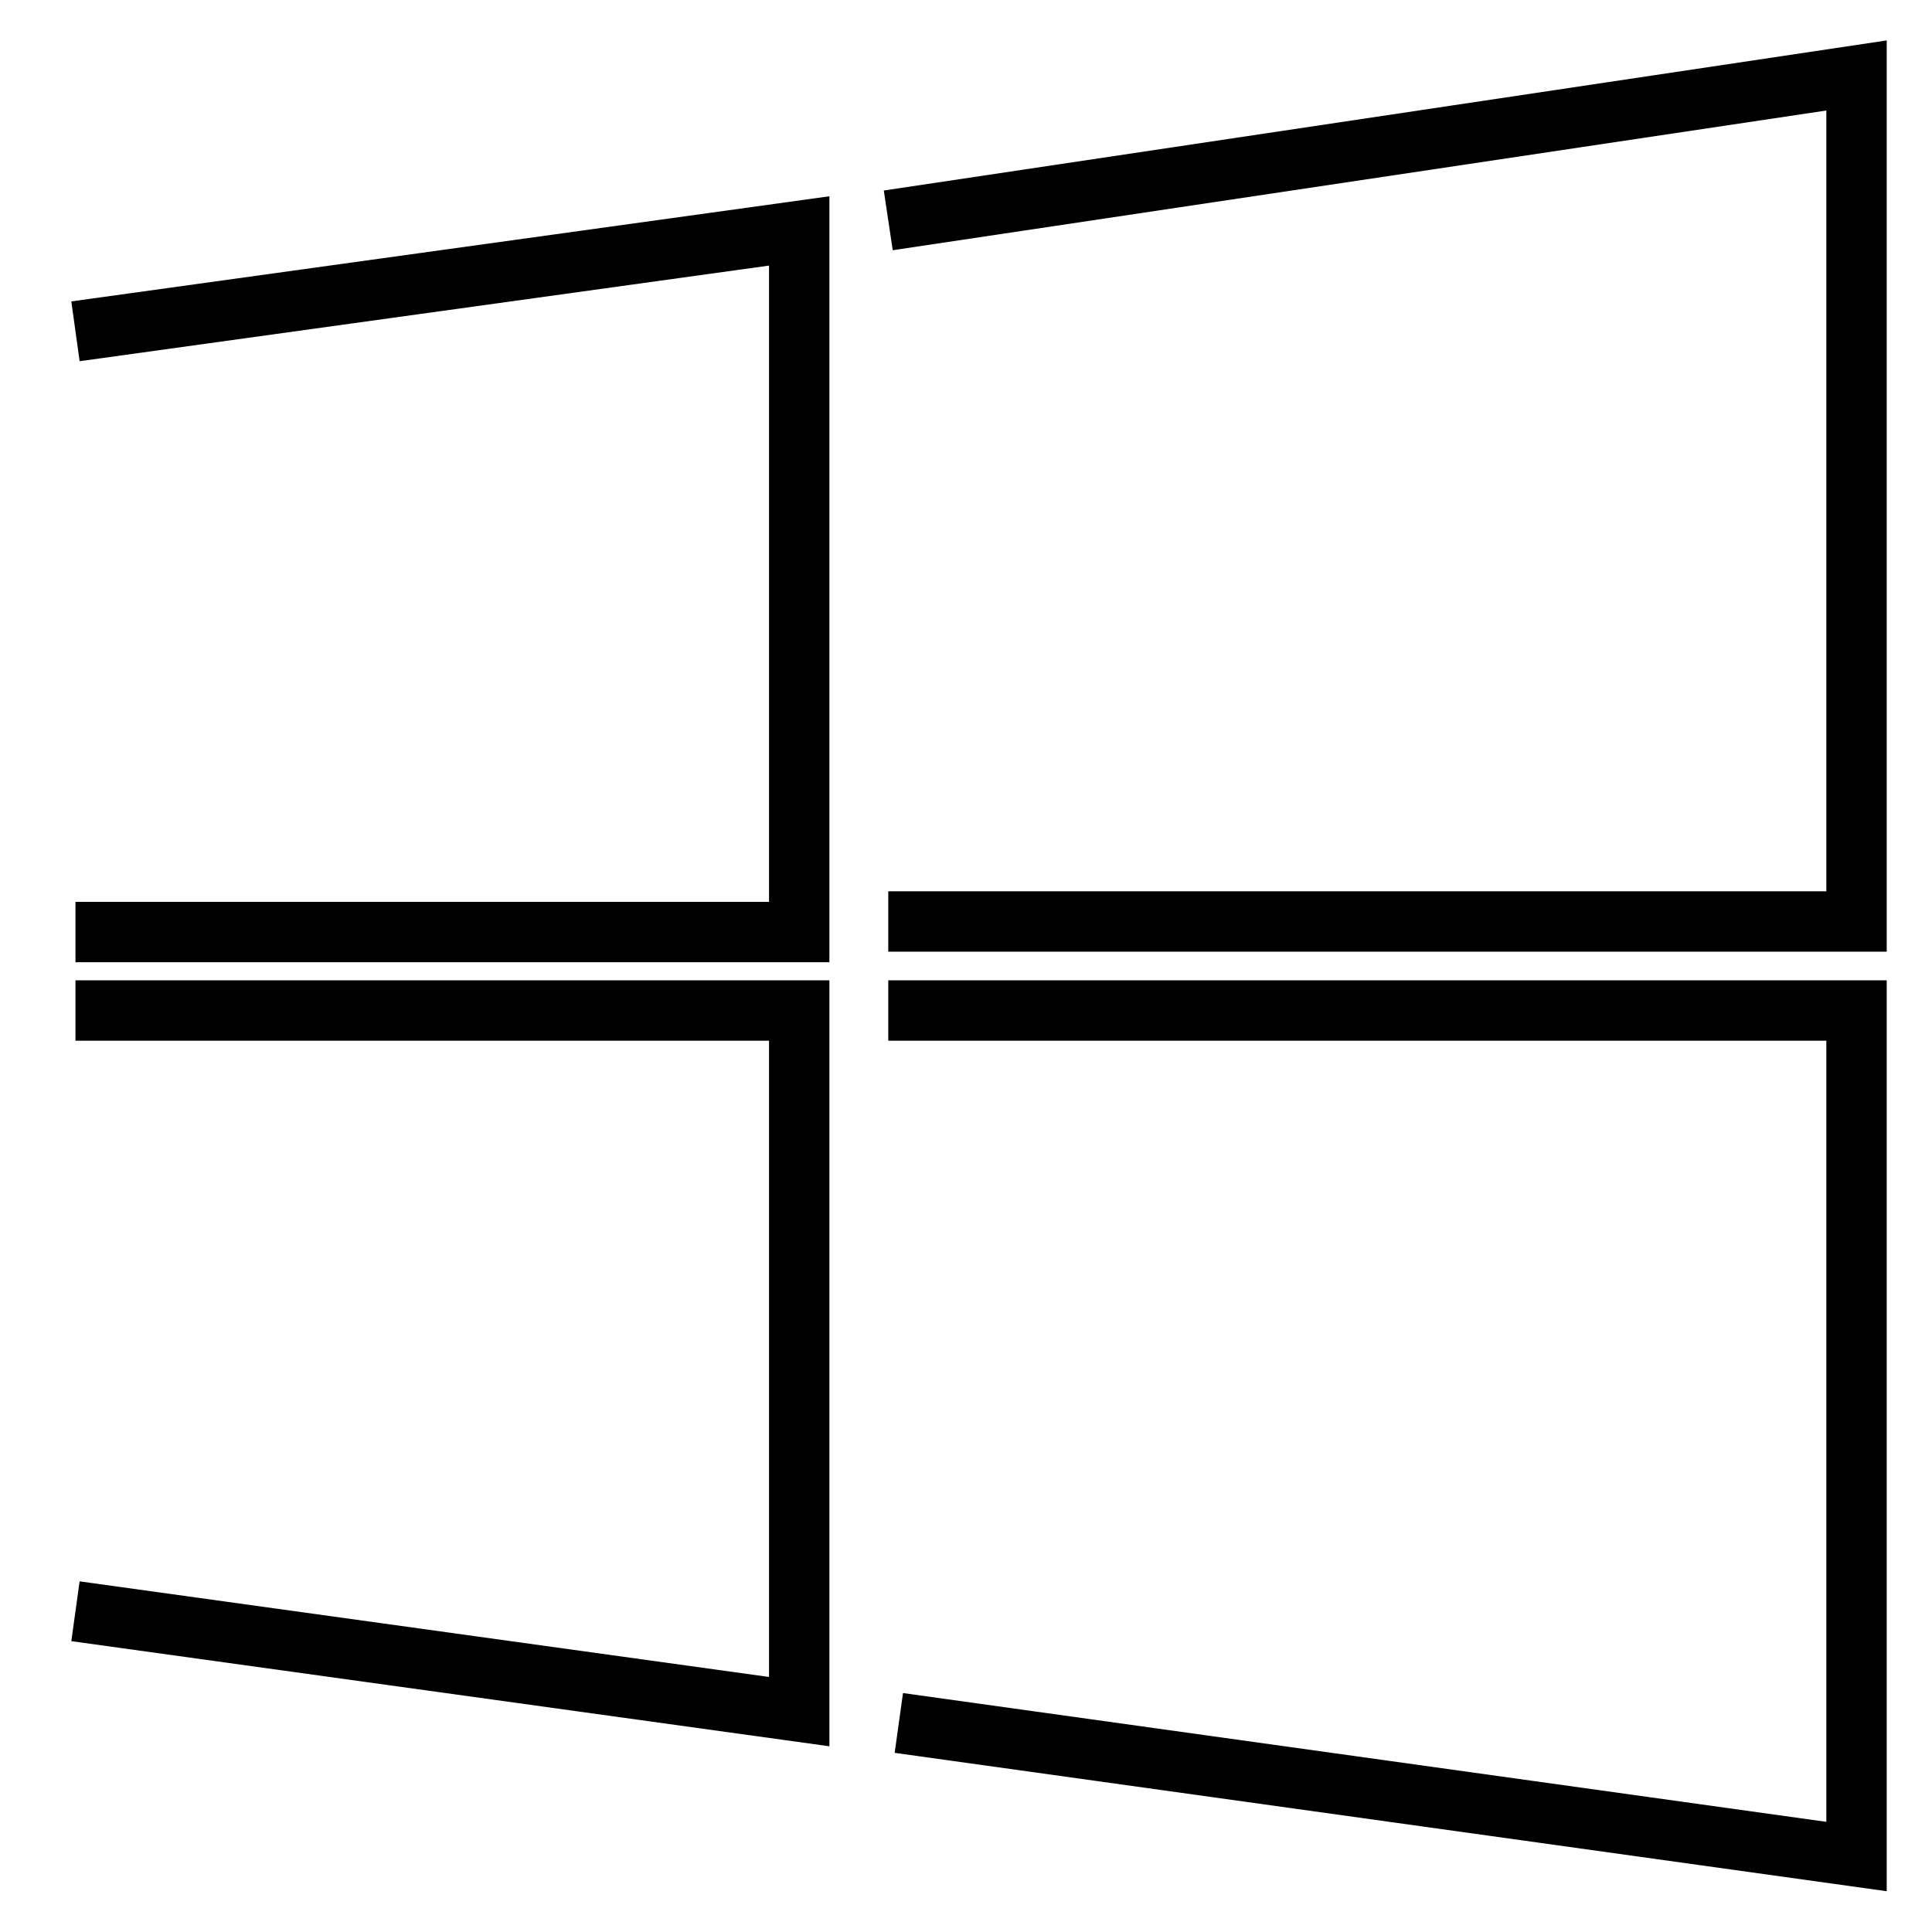
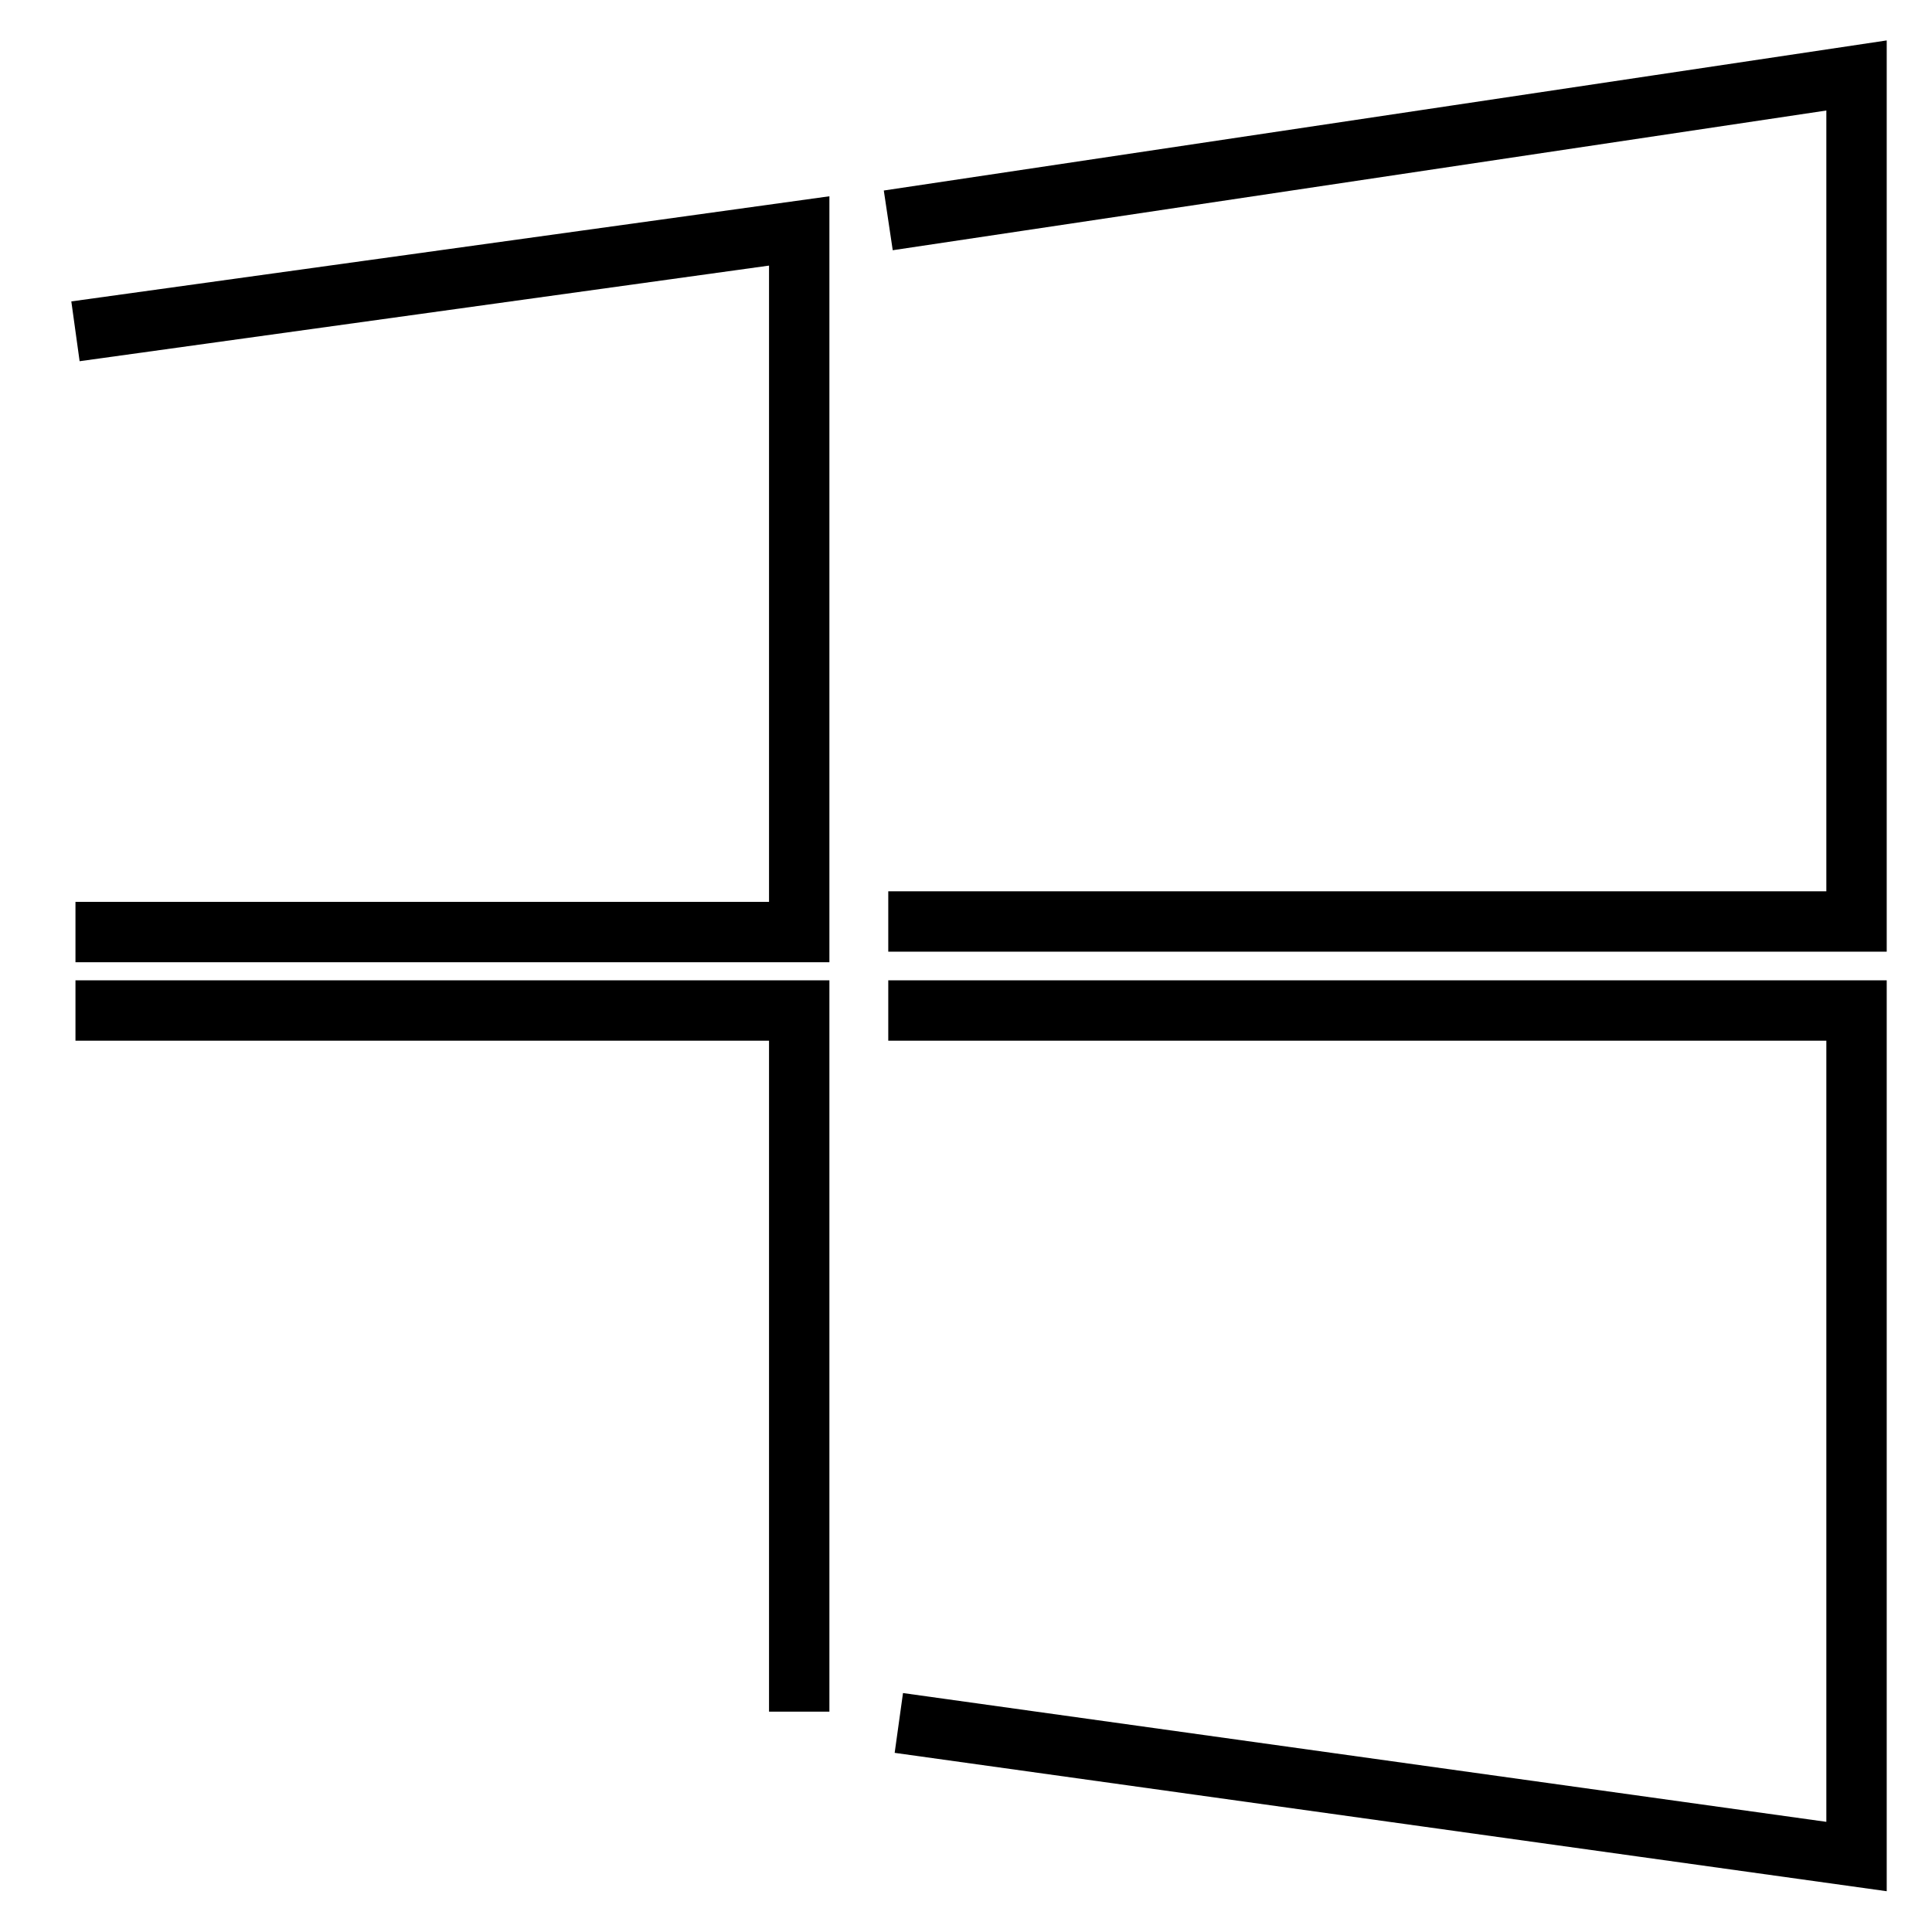
<svg xmlns="http://www.w3.org/2000/svg" version="1.1" x="0px" y="0px" viewBox="0 0 256 256" enable-background="new 0 0 256 256" xml:space="preserve">
  <g>
-     <path stroke-width="8" fill-opacity="0" stroke="#000000" d="M10,43.9l95.9-13.3v92.9H10 M117.7,29.2L246,10v112.1H117.7 M10,133.9h95.9v92.9L10,213.5 M117.7,133.9H246 V246l-126.9-17.7" />
+     <path stroke-width="8" fill-opacity="0" stroke="#000000" d="M10,43.9l95.9-13.3v92.9H10 M117.7,29.2L246,10v112.1H117.7 M10,133.9h95.9v92.9M117.7,133.9H246 V246l-126.9-17.7" />
  </g>
</svg>